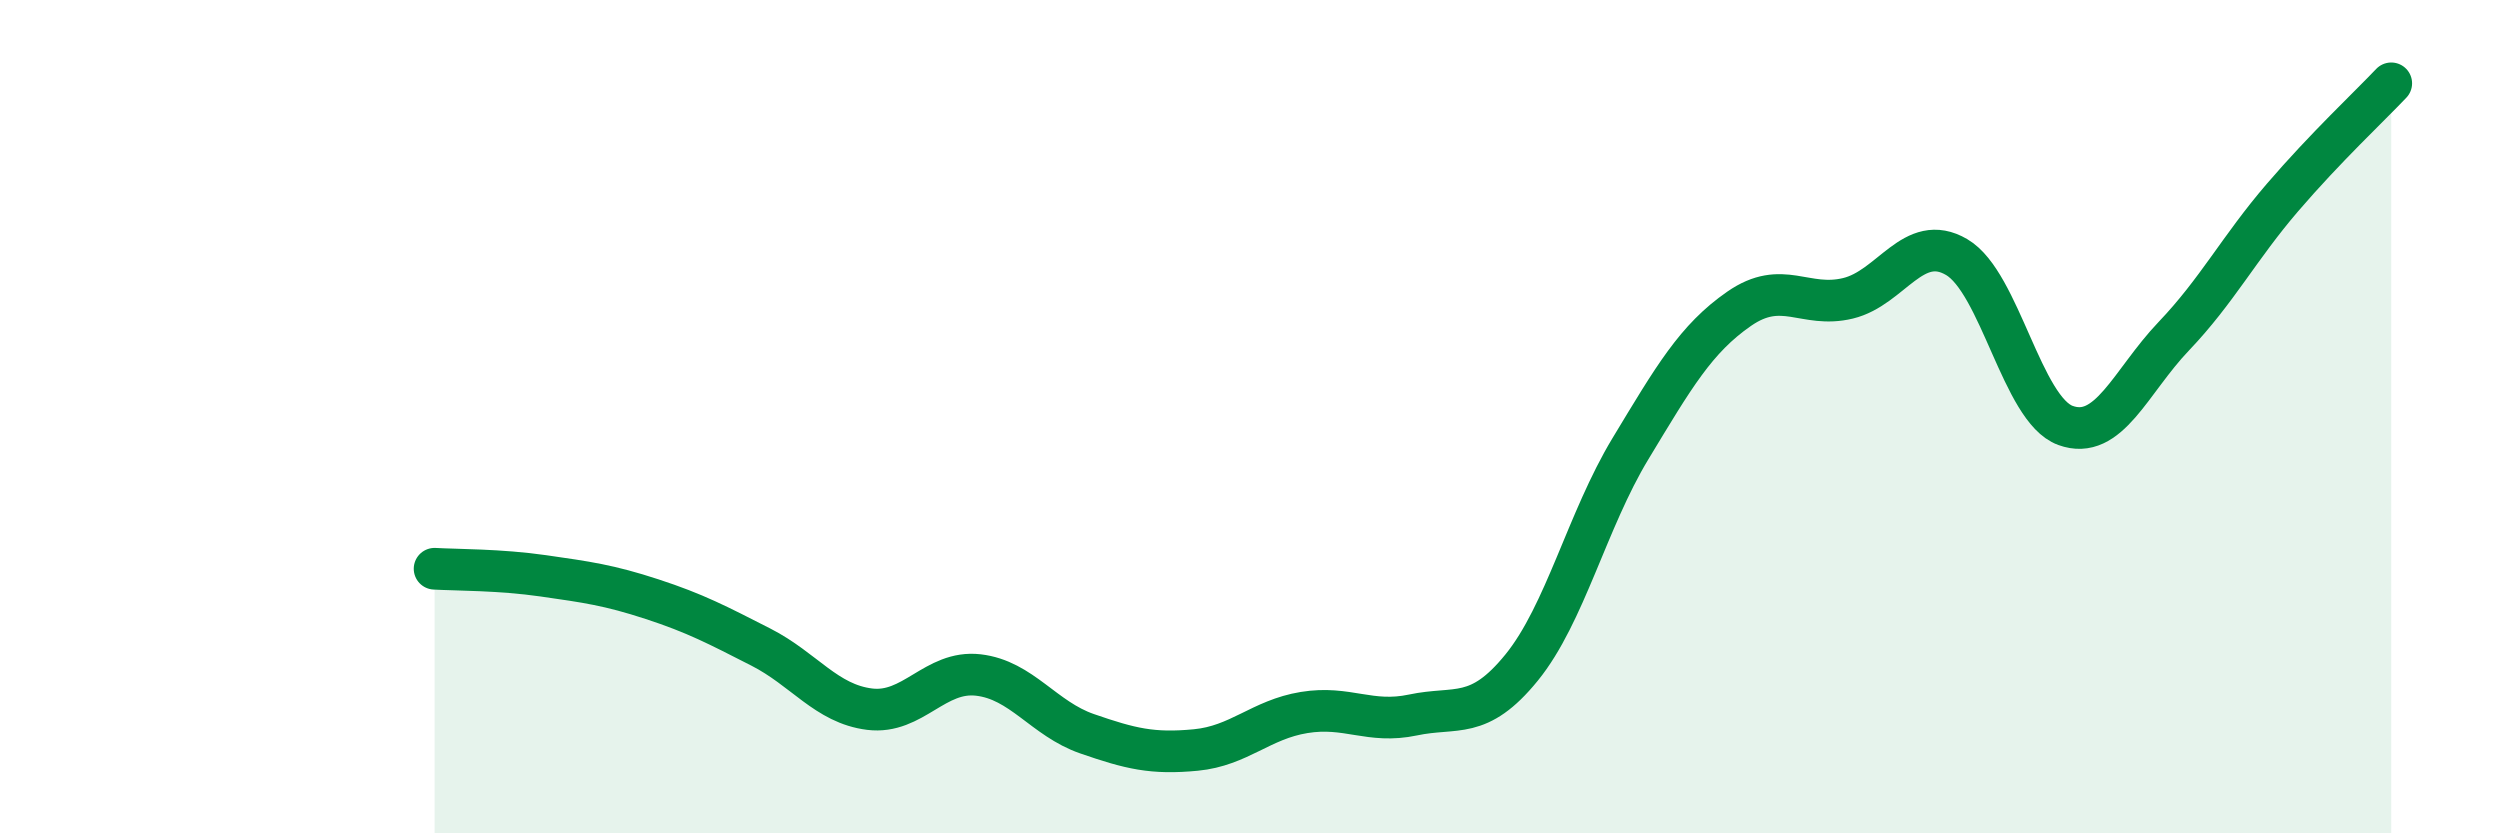
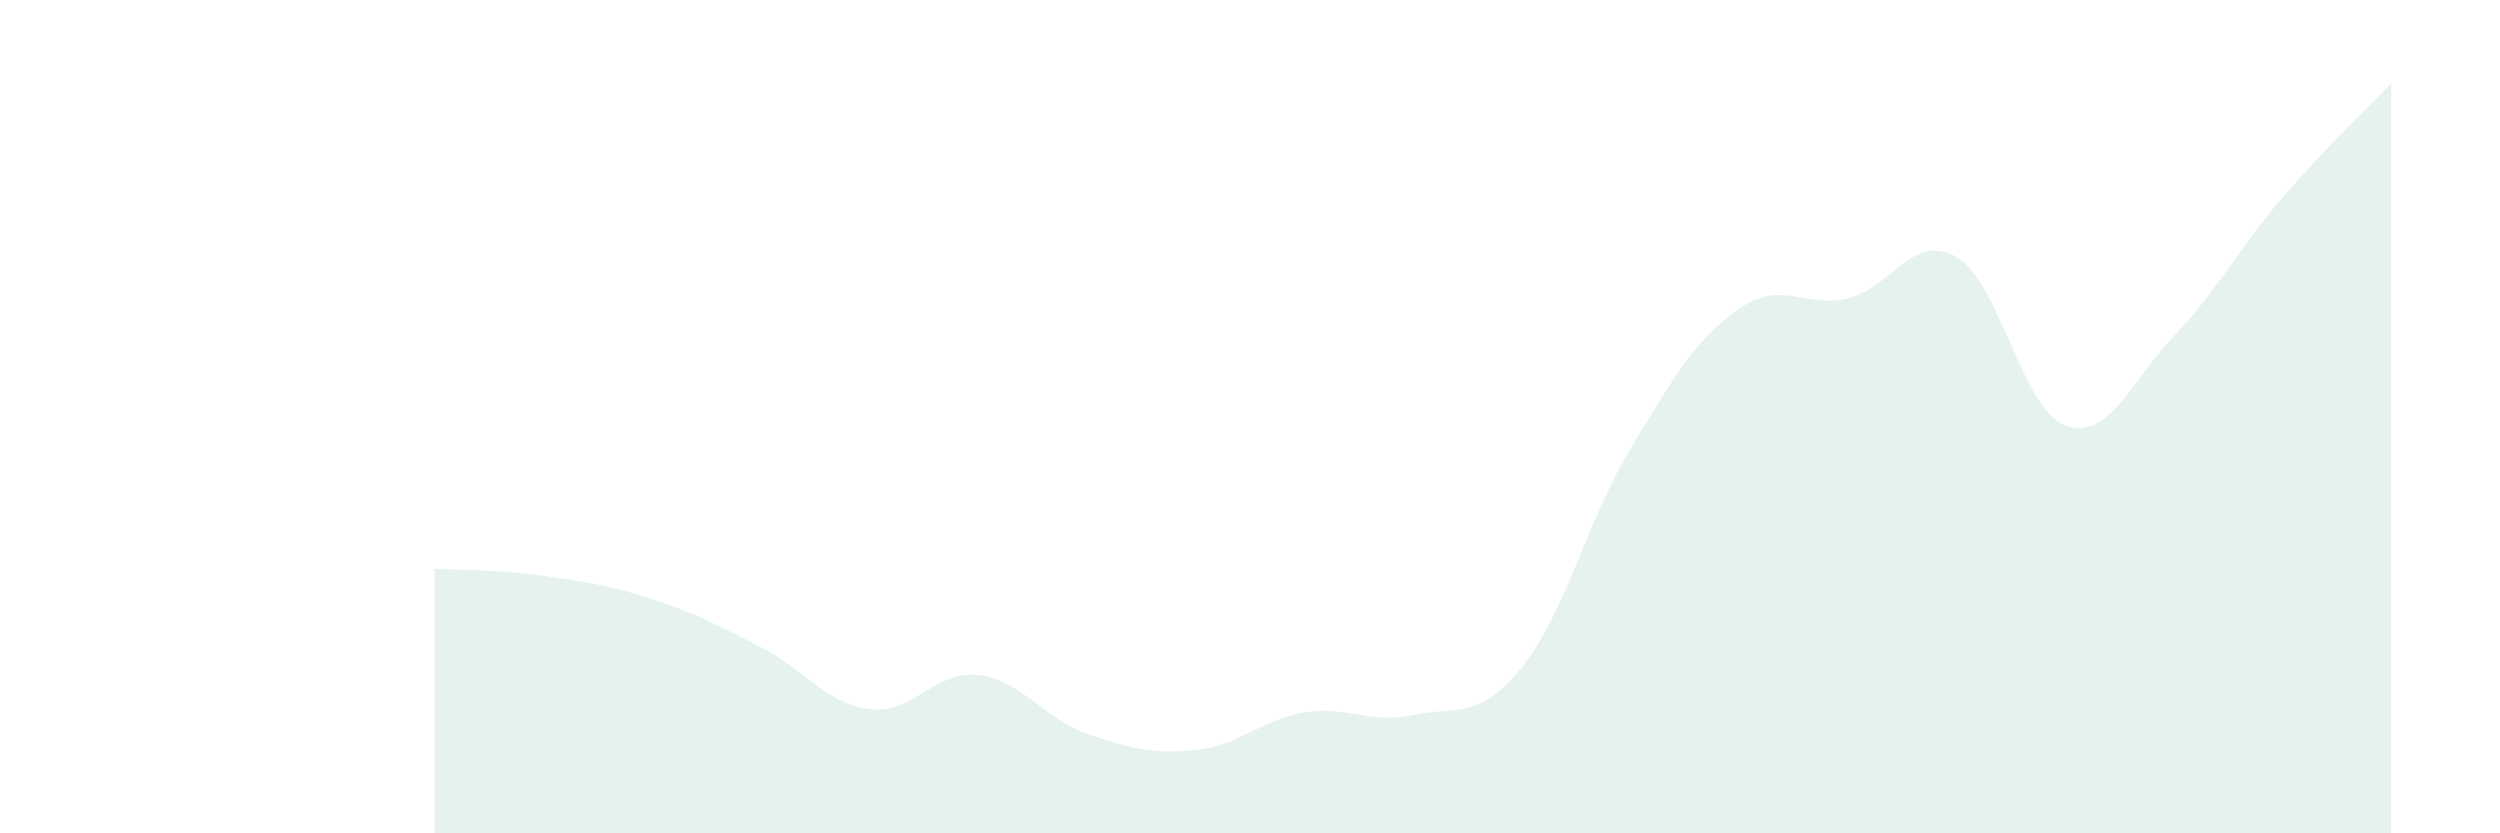
<svg xmlns="http://www.w3.org/2000/svg" width="60" height="20" viewBox="0 0 60 20">
  <path d="M 10.43,13.65 C 10.95,13.68 12,13.67 13.04,13.82 C 14.08,13.97 14.61,14.04 15.65,14.38 C 16.69,14.72 17.22,15 18.26,15.53 C 19.3,16.06 19.83,16.89 20.87,17.02 C 21.91,17.15 22.44,16.08 23.48,16.2 C 24.52,16.32 25.05,17.25 26.09,17.61 C 27.13,17.97 27.66,18.1 28.7,18 C 29.74,17.9 30.26,17.27 31.3,17.1 C 32.34,16.93 32.87,17.38 33.91,17.16 C 34.95,16.94 35.48,17.3 36.52,16.02 C 37.56,14.74 38.09,12.49 39.13,10.77 C 40.17,9.05 40.7,8.13 41.74,7.41 C 42.78,6.69 43.31,7.41 44.35,7.16 C 45.39,6.91 45.92,5.56 46.96,6.17 C 48,6.78 48.53,9.83 49.57,10.21 C 50.61,10.59 51.13,9.16 52.17,8.07 C 53.21,6.98 53.74,5.95 54.78,4.74 C 55.82,3.53 56.87,2.55 57.39,2L57.39 20L10.43 20Z" fill="#008740" opacity="0.1" stroke-linecap="round" stroke-linejoin="round" />
-   <path d="M 10.43,13.65 C 10.95,13.68 12,13.67 13.04,13.82 C 14.08,13.97 14.61,14.04 15.65,14.38 C 16.69,14.72 17.22,15 18.26,15.53 C 19.3,16.06 19.83,16.89 20.87,17.02 C 21.91,17.15 22.44,16.08 23.48,16.2 C 24.52,16.32 25.05,17.25 26.09,17.61 C 27.13,17.97 27.66,18.1 28.7,18 C 29.74,17.9 30.26,17.27 31.3,17.1 C 32.34,16.93 32.87,17.38 33.91,17.16 C 34.95,16.94 35.48,17.3 36.52,16.02 C 37.56,14.74 38.09,12.49 39.13,10.77 C 40.17,9.05 40.7,8.13 41.74,7.41 C 42.78,6.69 43.31,7.41 44.35,7.16 C 45.39,6.91 45.92,5.56 46.96,6.17 C 48,6.78 48.53,9.83 49.57,10.21 C 50.61,10.59 51.13,9.16 52.17,8.07 C 53.21,6.98 53.74,5.95 54.78,4.74 C 55.82,3.53 56.87,2.55 57.39,2" stroke="#008740" stroke-width="1" fill="none" stroke-linecap="round" stroke-linejoin="round" />
</svg>